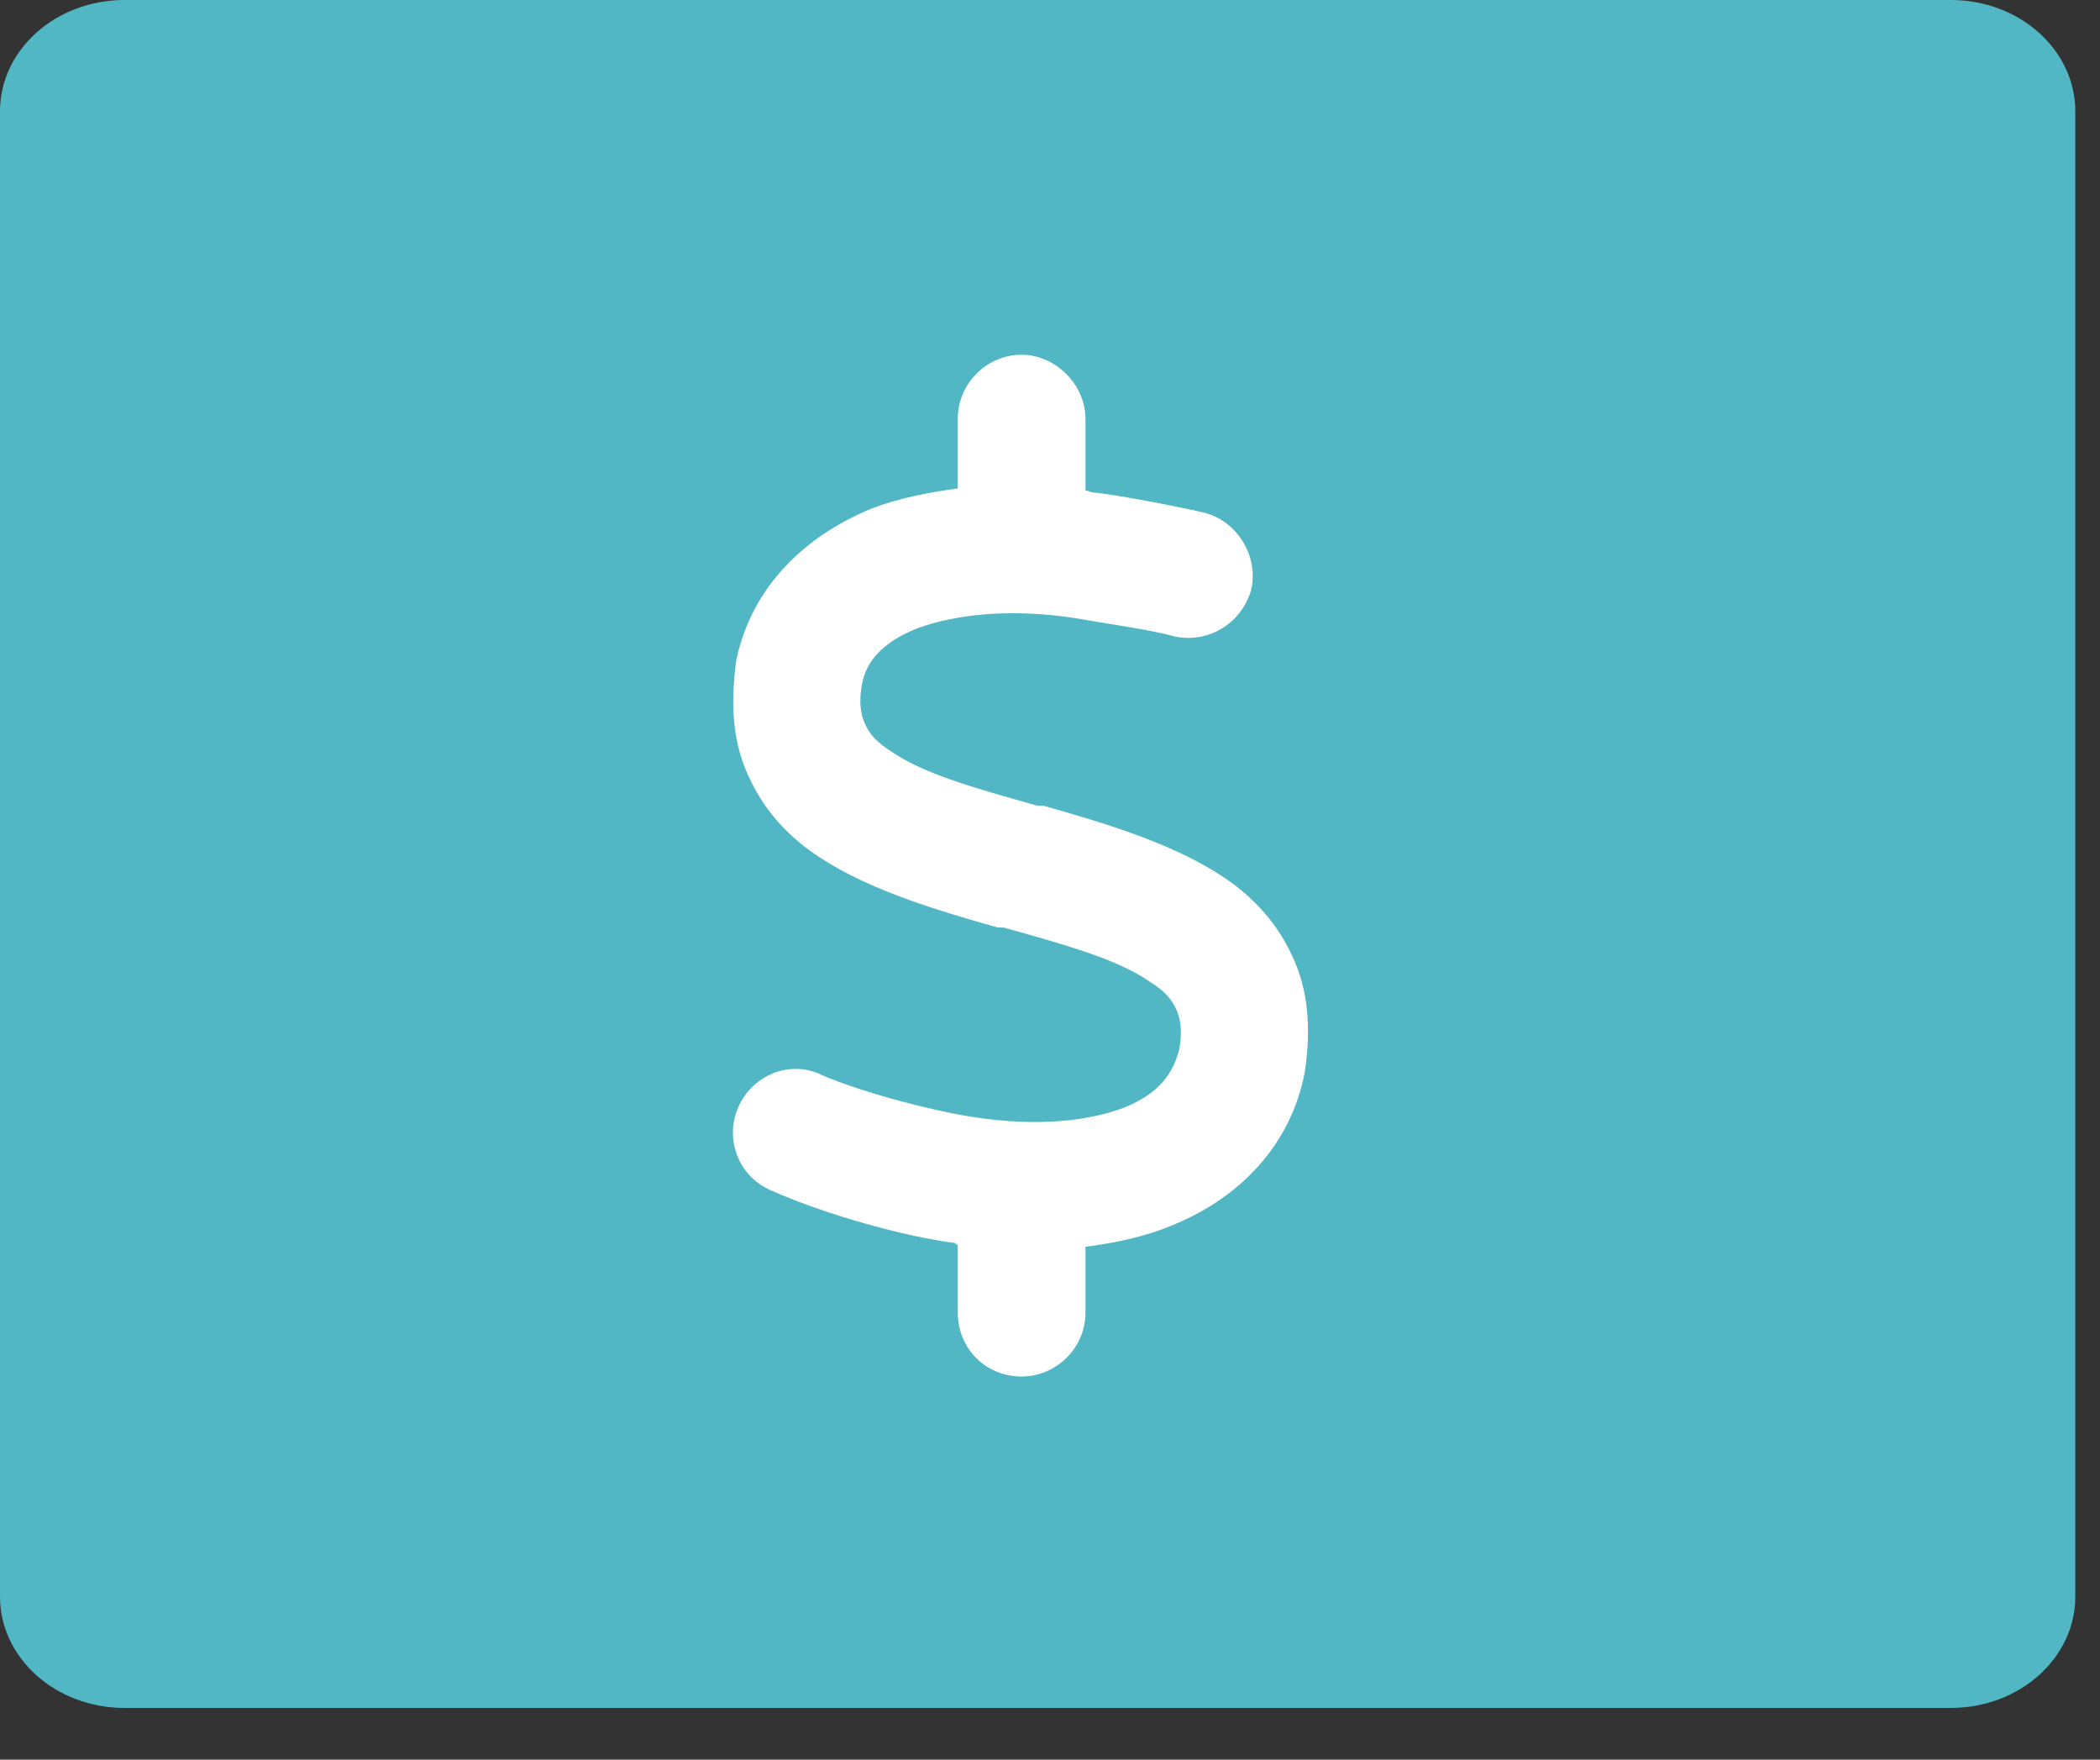
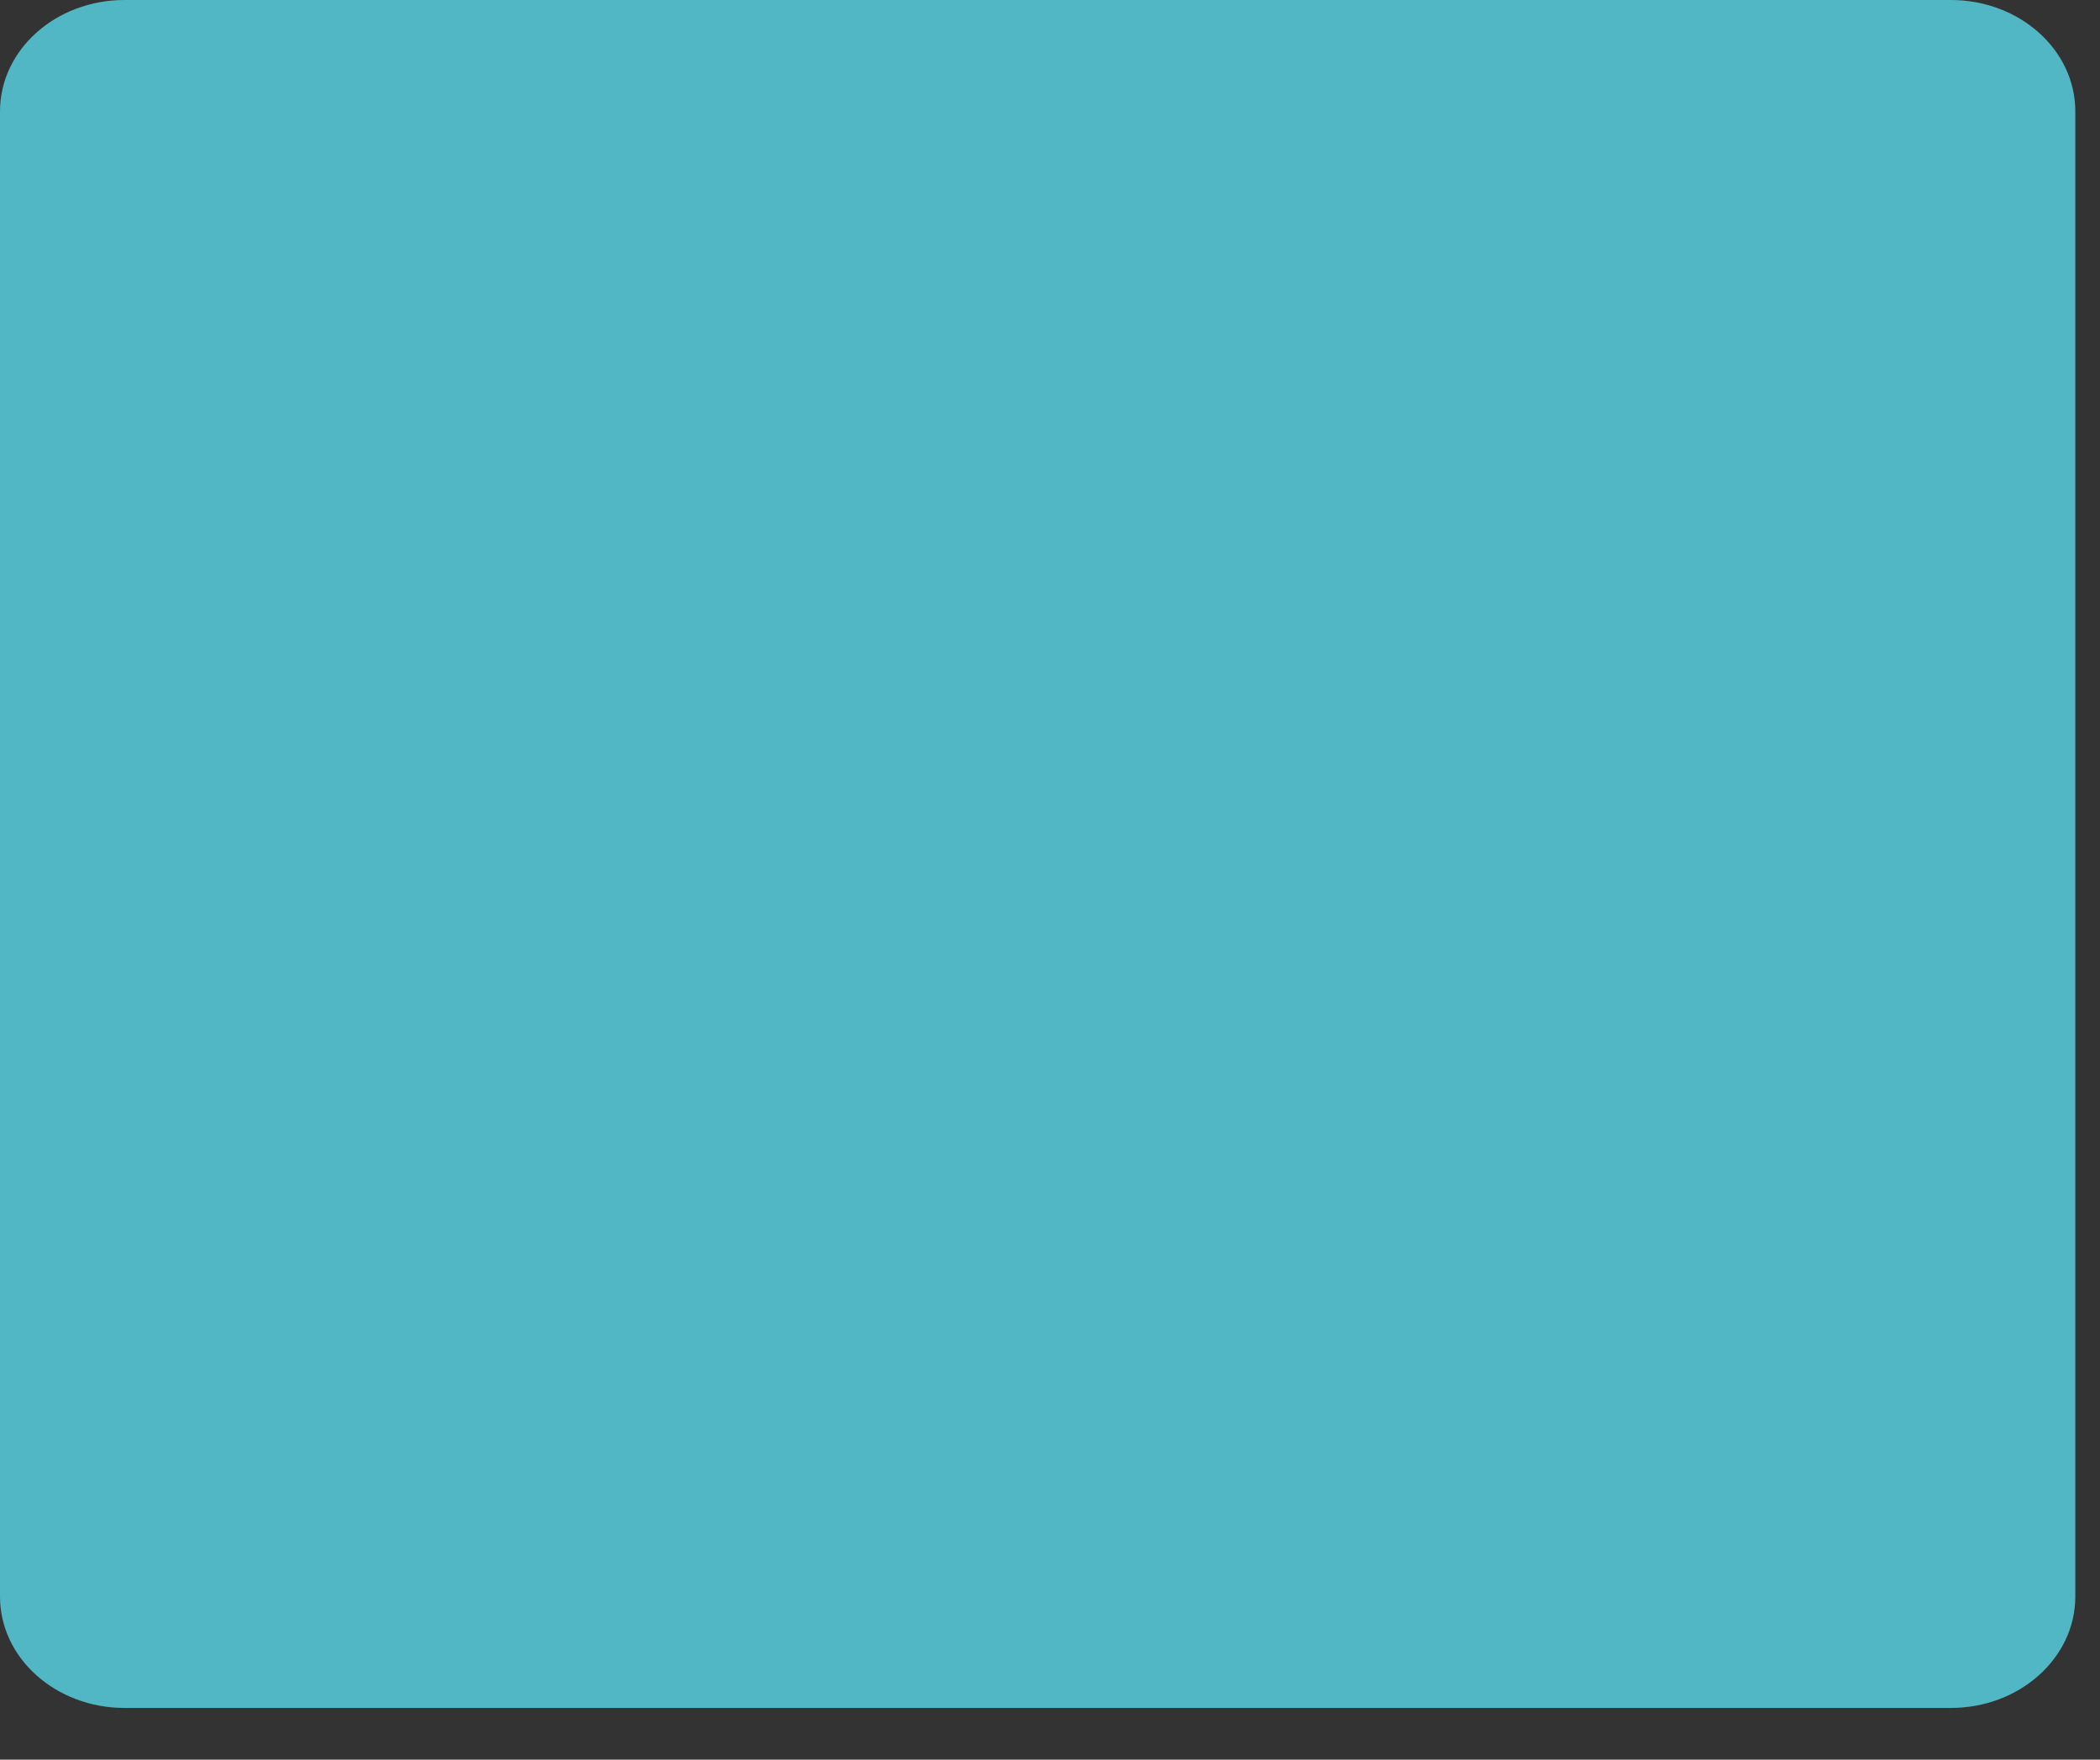
<svg xmlns="http://www.w3.org/2000/svg" width="37" height="31" viewBox="0 0 37 31" fill="none">
  <rect x="0" y="0" width="37" height="31" fill="#333333" stroke="none" />
  <path d="M2.194 0H34.371C35.583 0 36.565 0.878 36.565 1.962V28.127C36.565 29.21 35.583 30.089 34.371 30.089H2.194C0.982 30.089 0 29.21 0 28.127V1.962C0 0.878 0.982 0 2.194 0Z" fill="#51B7C5" />
-   <path d="M18 6.25C18.598 6.25 19.125 6.777 19.125 7.375V8.641C19.16 8.641 19.23 8.676 19.266 8.676C19.652 8.711 20.742 8.922 21.199 9.027C21.797 9.168 22.184 9.801 22.043 10.398C21.867 10.996 21.27 11.348 20.672 11.207C20.32 11.102 19.336 10.961 18.949 10.891C17.824 10.715 16.84 10.82 16.172 11.066C15.539 11.312 15.258 11.664 15.188 12.051C15.117 12.438 15.188 12.648 15.258 12.789C15.328 12.93 15.434 13.07 15.715 13.246C16.277 13.633 17.156 13.879 18.281 14.195H18.387C19.371 14.477 20.602 14.828 21.516 15.426C22.008 15.742 22.465 16.199 22.746 16.797C23.062 17.43 23.098 18.133 22.992 18.871C22.746 20.207 21.797 21.121 20.672 21.578C20.18 21.789 19.652 21.895 19.125 21.965V23.125C19.125 23.758 18.598 24.25 18 24.25C17.367 24.25 16.875 23.758 16.875 23.125V21.93C16.84 21.93 16.84 21.895 16.805 21.895C15.961 21.789 14.555 21.402 13.605 20.98C13.008 20.734 12.762 20.066 13.008 19.504C13.254 18.941 13.922 18.66 14.484 18.941C15.223 19.258 16.453 19.574 17.156 19.68C18.281 19.855 19.195 19.75 19.828 19.504C20.426 19.258 20.672 18.906 20.777 18.484C20.848 18.098 20.777 17.887 20.707 17.746C20.637 17.605 20.531 17.465 20.25 17.289C19.688 16.902 18.809 16.656 17.684 16.34H17.578C16.594 16.059 15.363 15.707 14.449 15.109C13.957 14.793 13.5 14.336 13.219 13.738C12.902 13.105 12.867 12.402 12.973 11.629C13.254 10.293 14.238 9.414 15.363 8.957C15.82 8.781 16.348 8.676 16.875 8.605V7.375C16.875 6.777 17.367 6.25 18 6.25Z" fill="white" />
</svg>